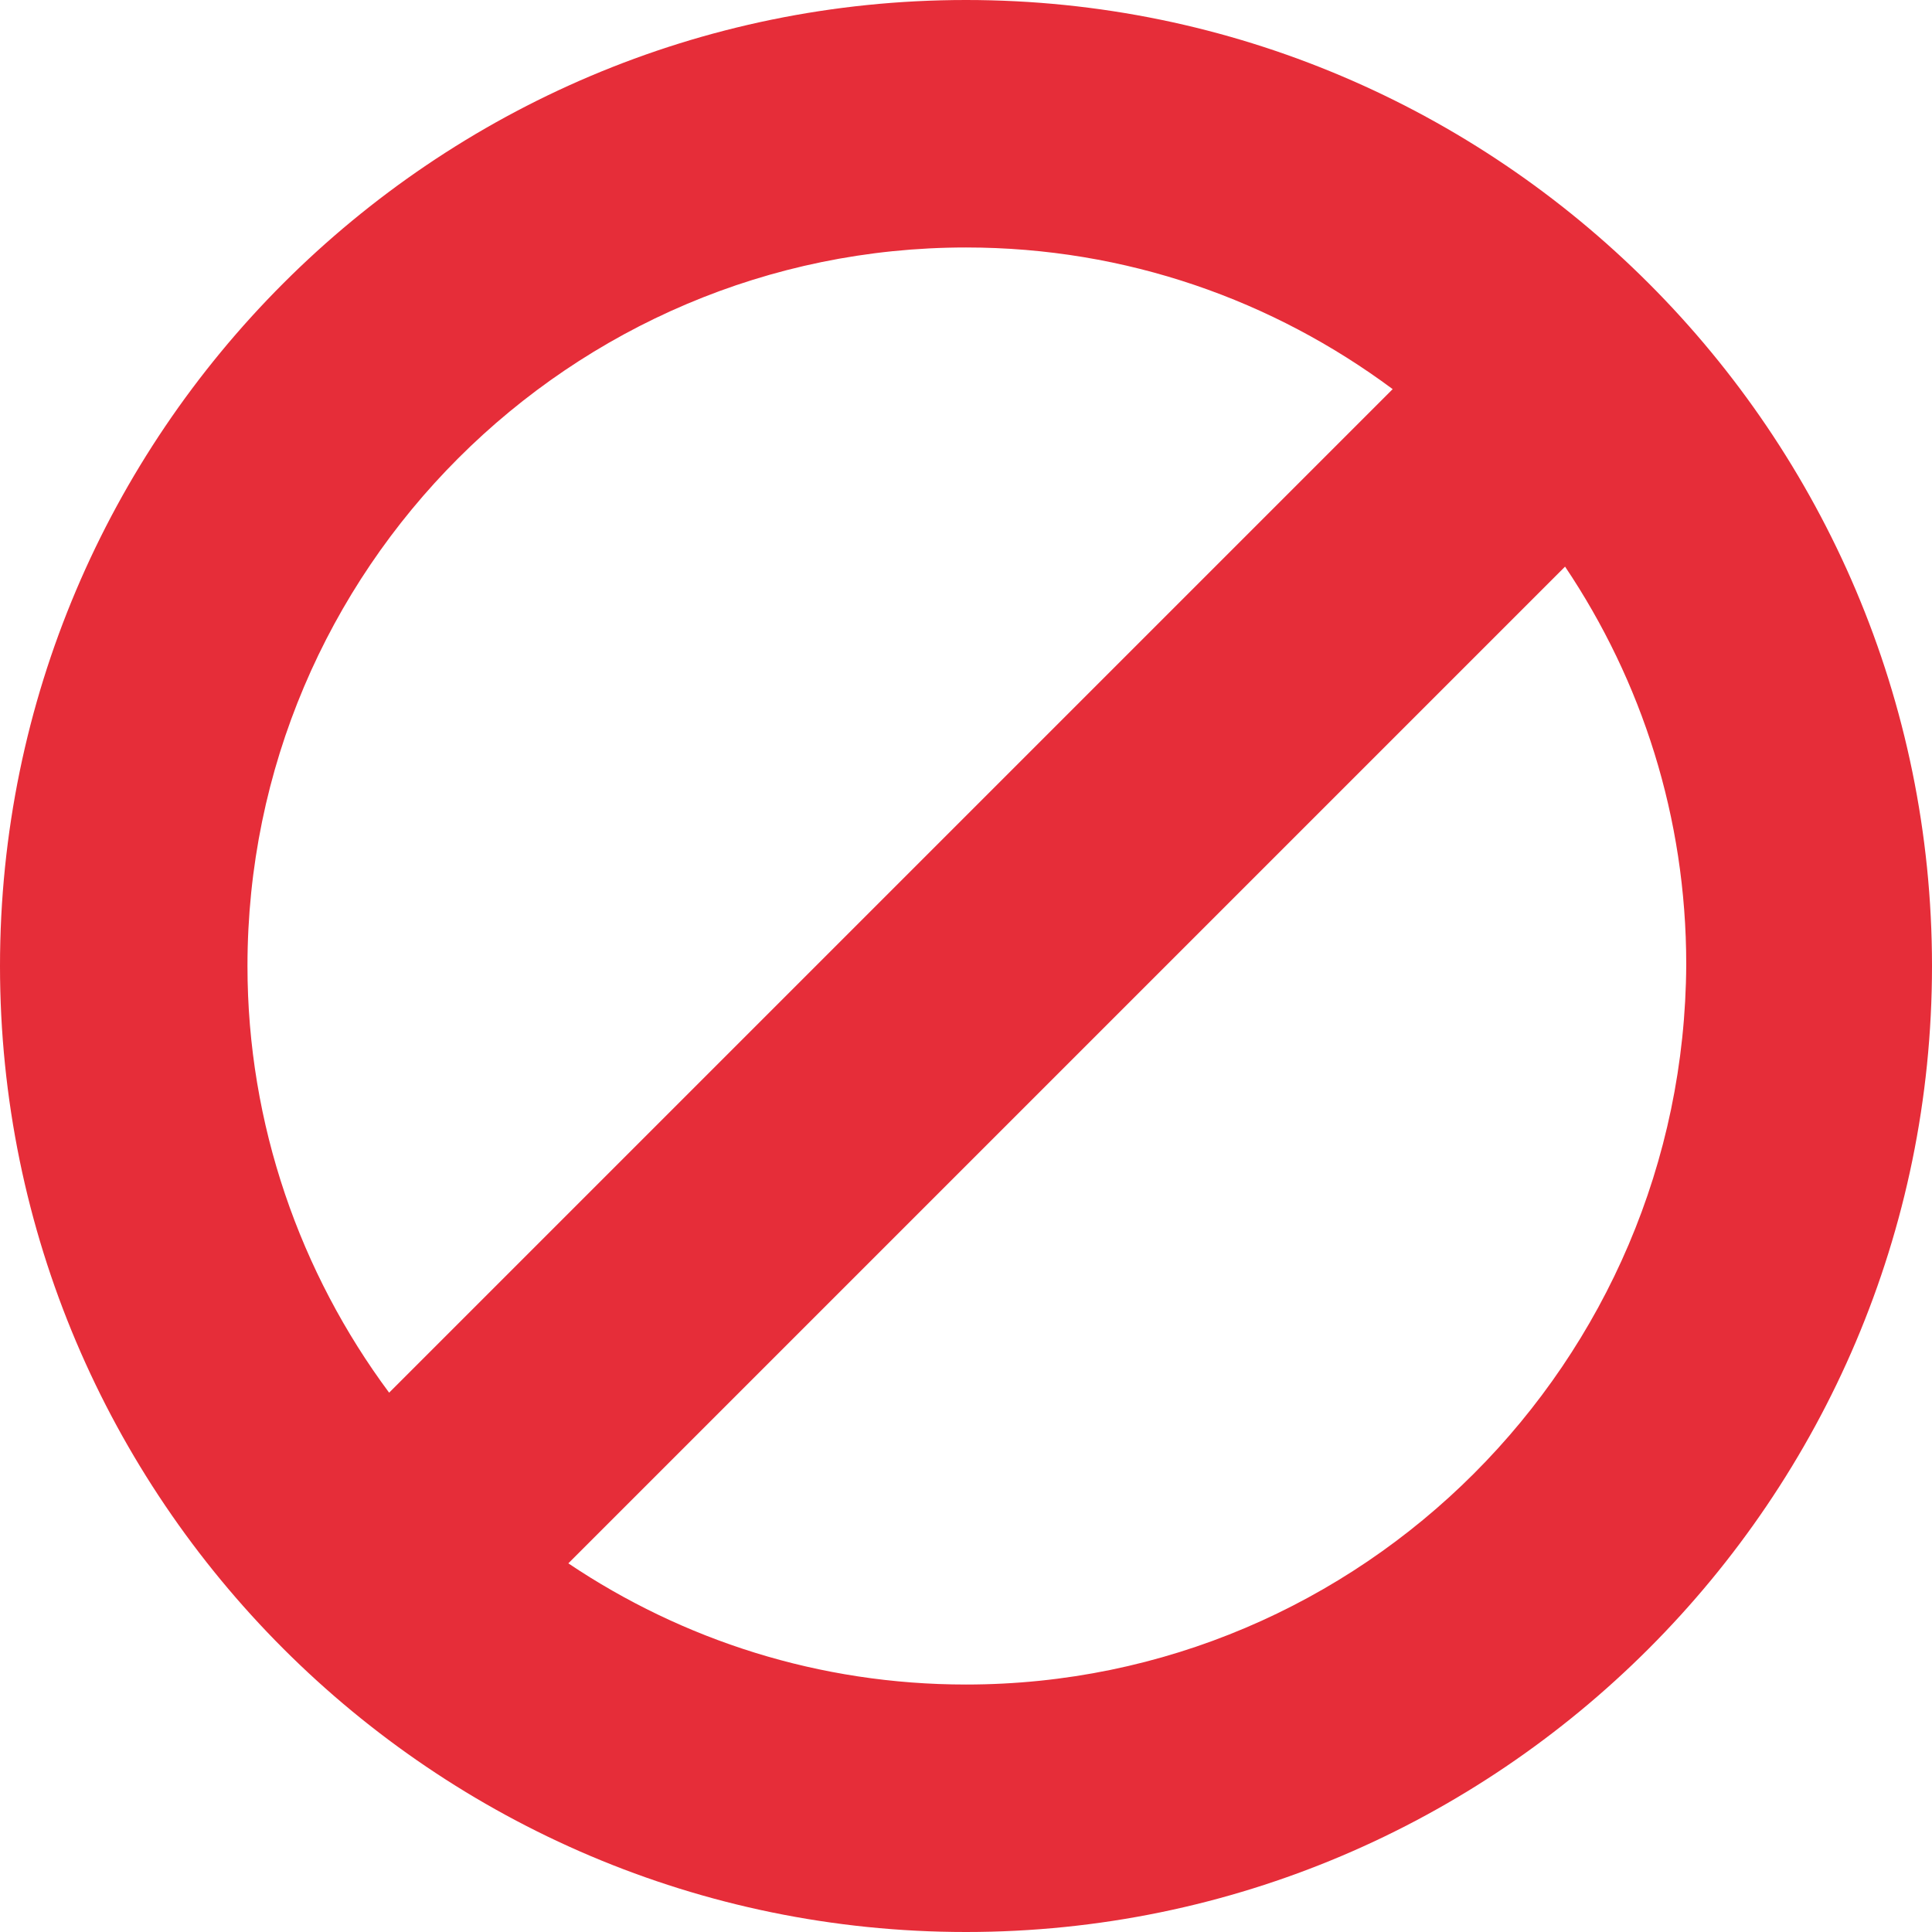
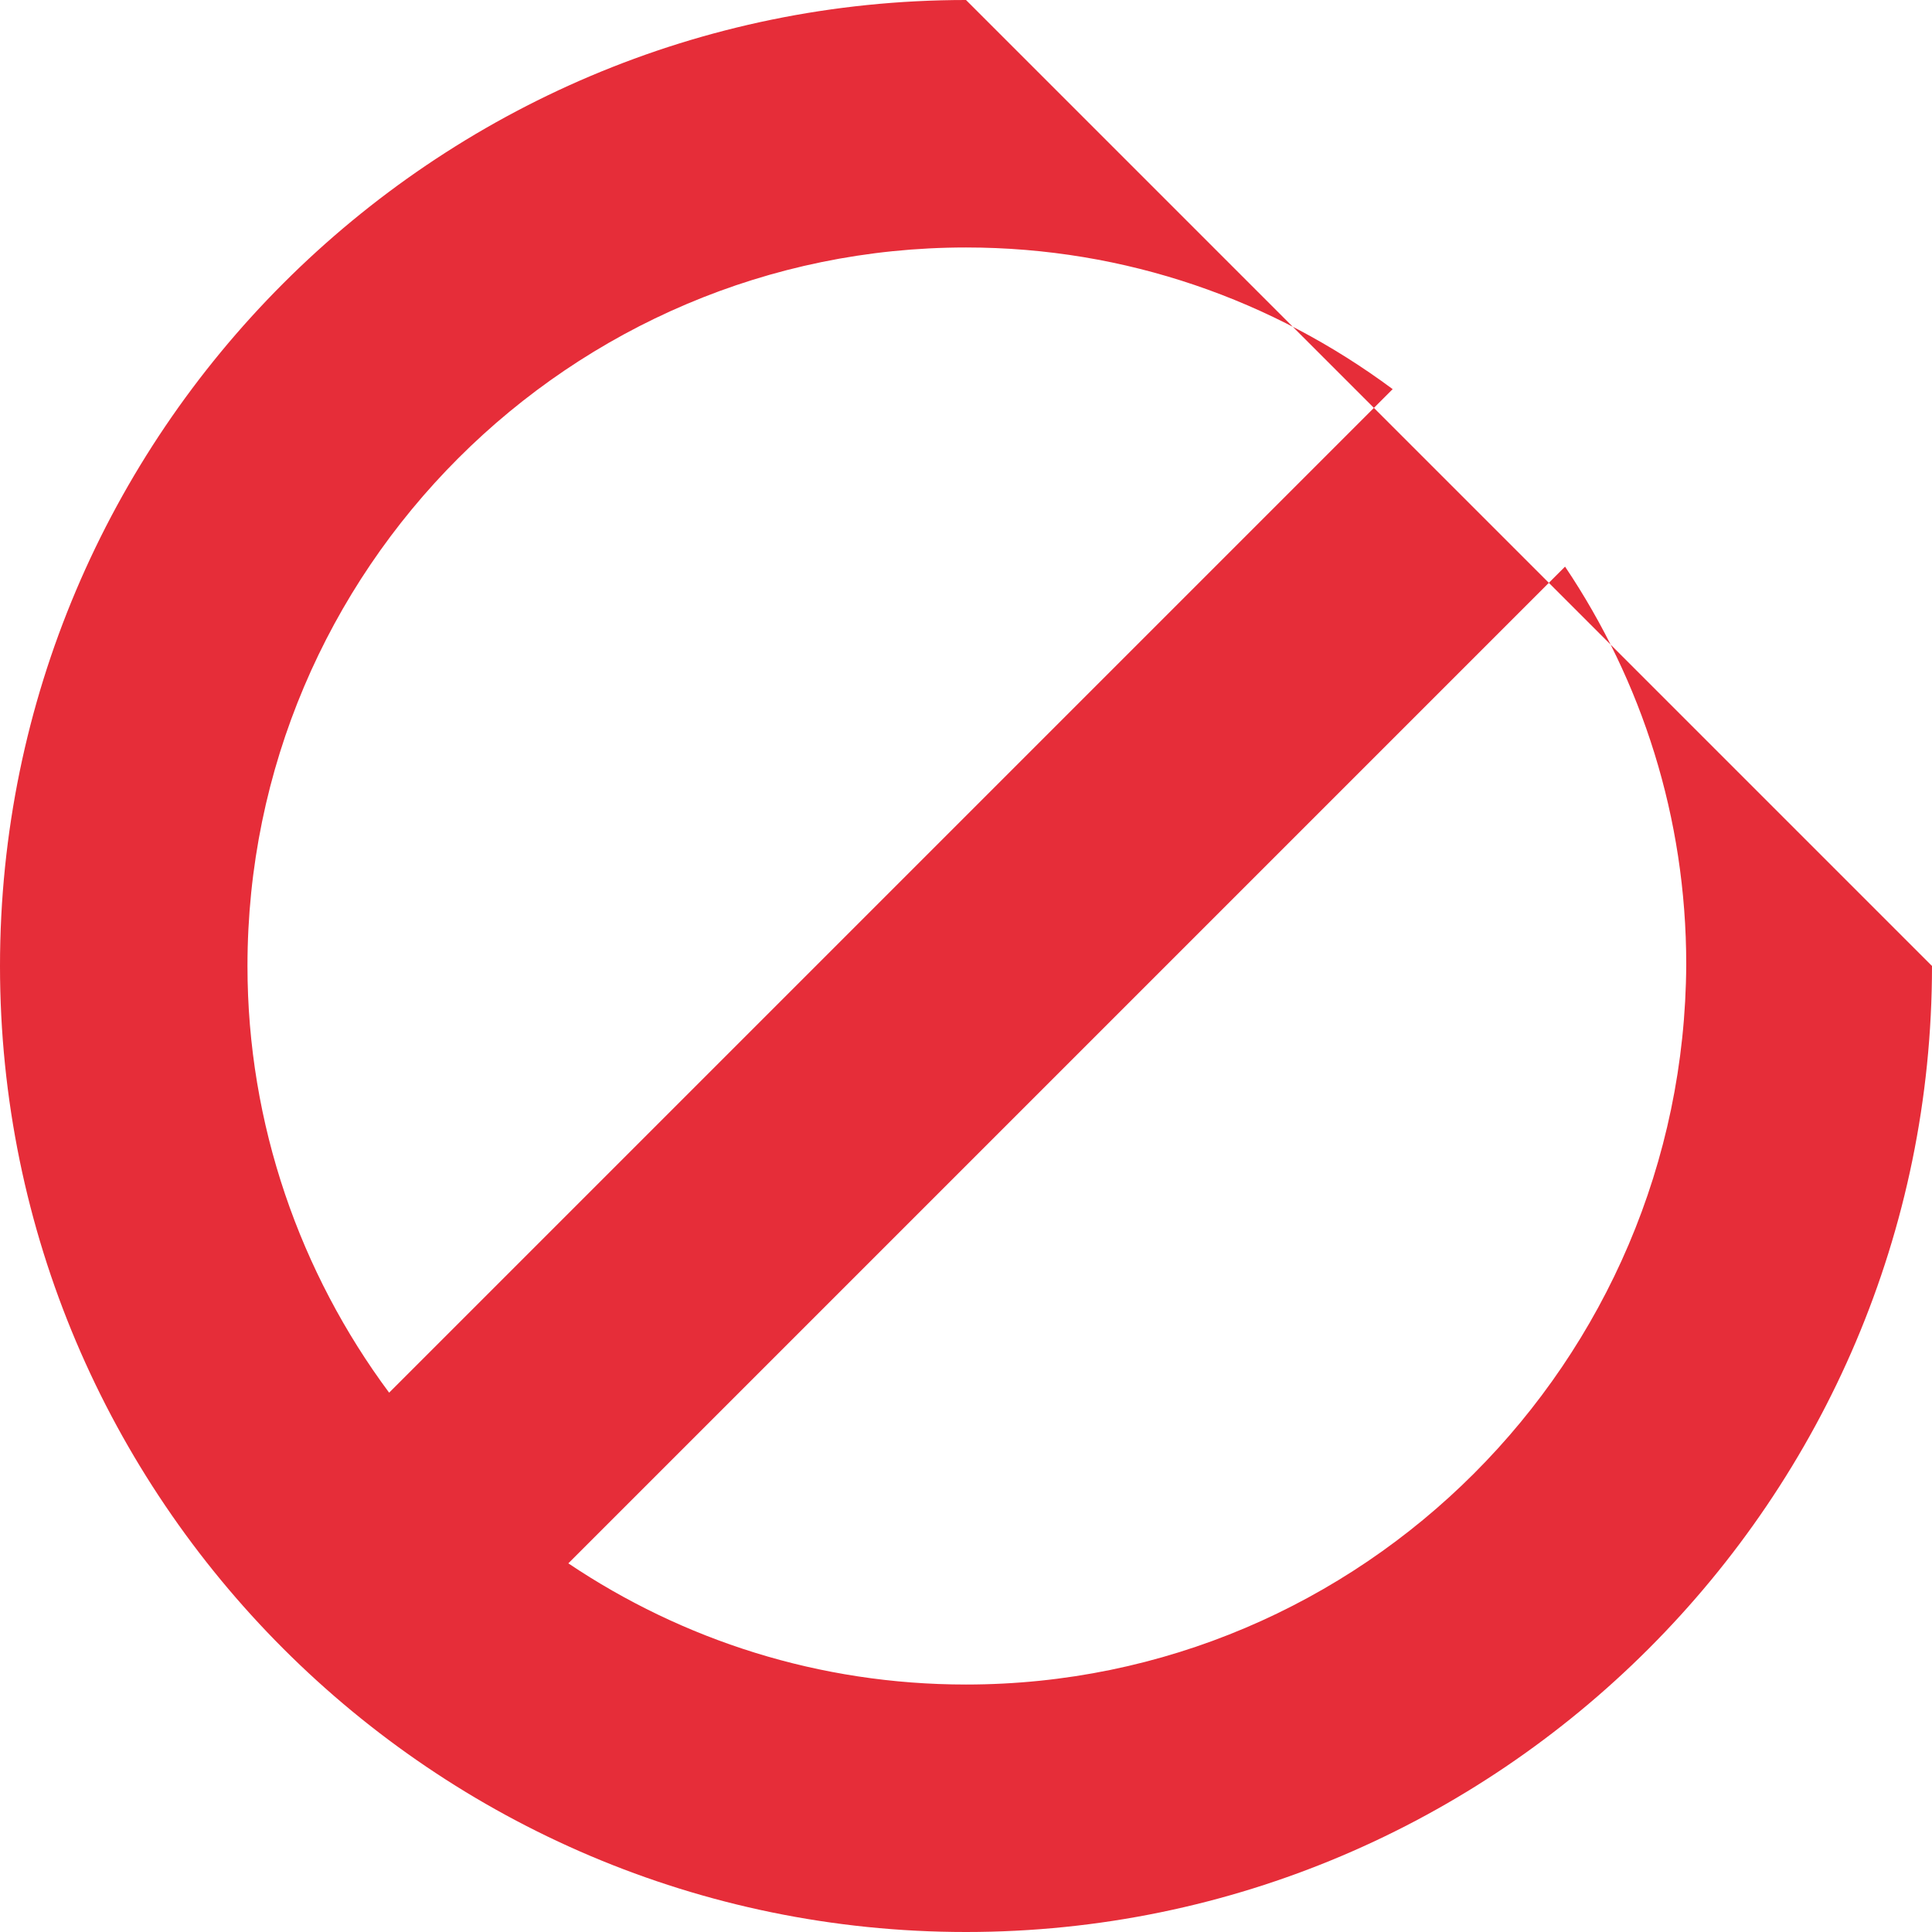
<svg xmlns="http://www.w3.org/2000/svg" version="1.1" id="Ebene_1" x="0px" y="0px" viewBox="0 0 113.2 113.2" width="113.2" height="113.2" style="enable-background:new 0 0 113.2 113.2;" xml:space="preserve">
  <style type="text/css">
	.st0{fill:#E62D39;}
</style>
  <g>
-     <path class="st0" d="M56.6,0C25.4,0,0,25.4,0,56.6c0,31.2,25.4,56.6,56.6,56.6s56.6-25.4,56.6-56.6C113.2,25.4,87.8,0,56.6,0z    M56.6,14.5c9.4,0,18,3.1,25,8.3L22.8,81.6c-5.2-7-8.3-15.7-8.3-25C14.5,33.4,33.4,14.5,56.6,14.5z M56.6,98.7   c-8.6,0-16.6-2.6-23.3-7.1l58.4-58.4c4.5,6.7,7.1,14.7,7.1,23.3C98.7,79.8,79.8,98.7,56.6,98.7z" />
+     <path class="st0" d="M56.6,0C25.4,0,0,25.4,0,56.6c0,31.2,25.4,56.6,56.6,56.6s56.6-25.4,56.6-56.6z    M56.6,14.5c9.4,0,18,3.1,25,8.3L22.8,81.6c-5.2-7-8.3-15.7-8.3-25C14.5,33.4,33.4,14.5,56.6,14.5z M56.6,98.7   c-8.6,0-16.6-2.6-23.3-7.1l58.4-58.4c4.5,6.7,7.1,14.7,7.1,23.3C98.7,79.8,79.8,98.7,56.6,98.7z" />
  </g>
</svg>